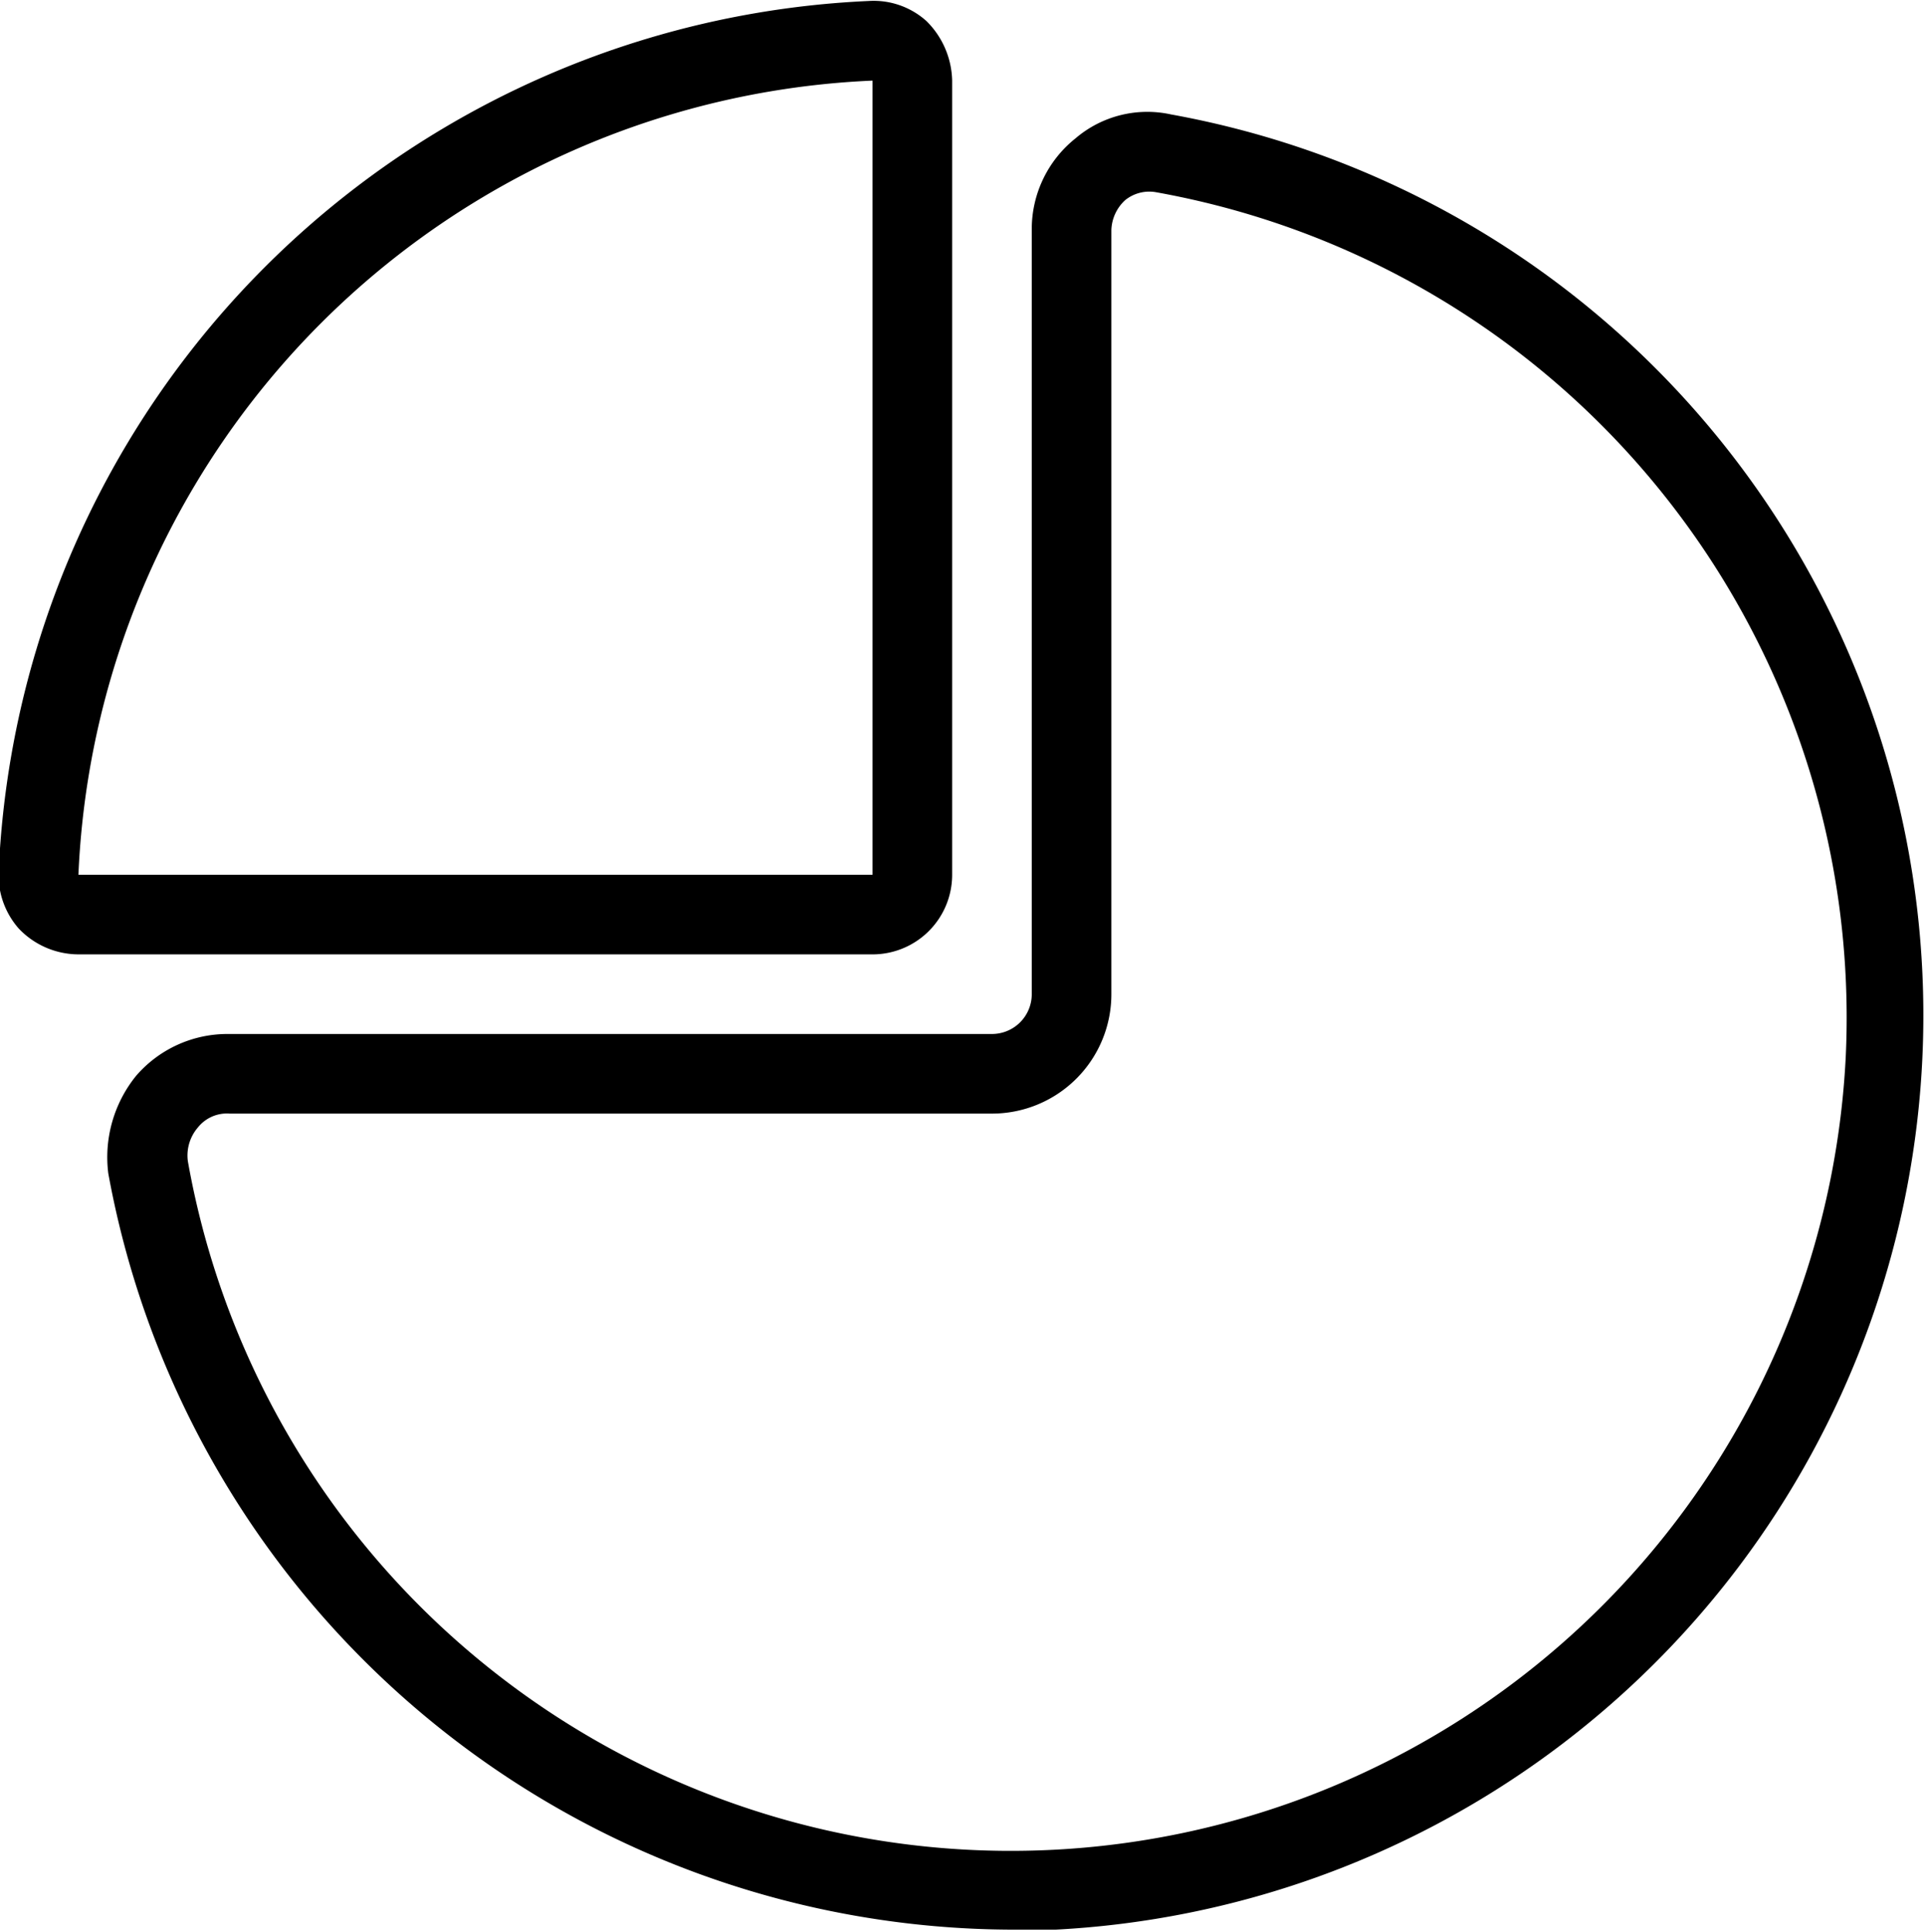
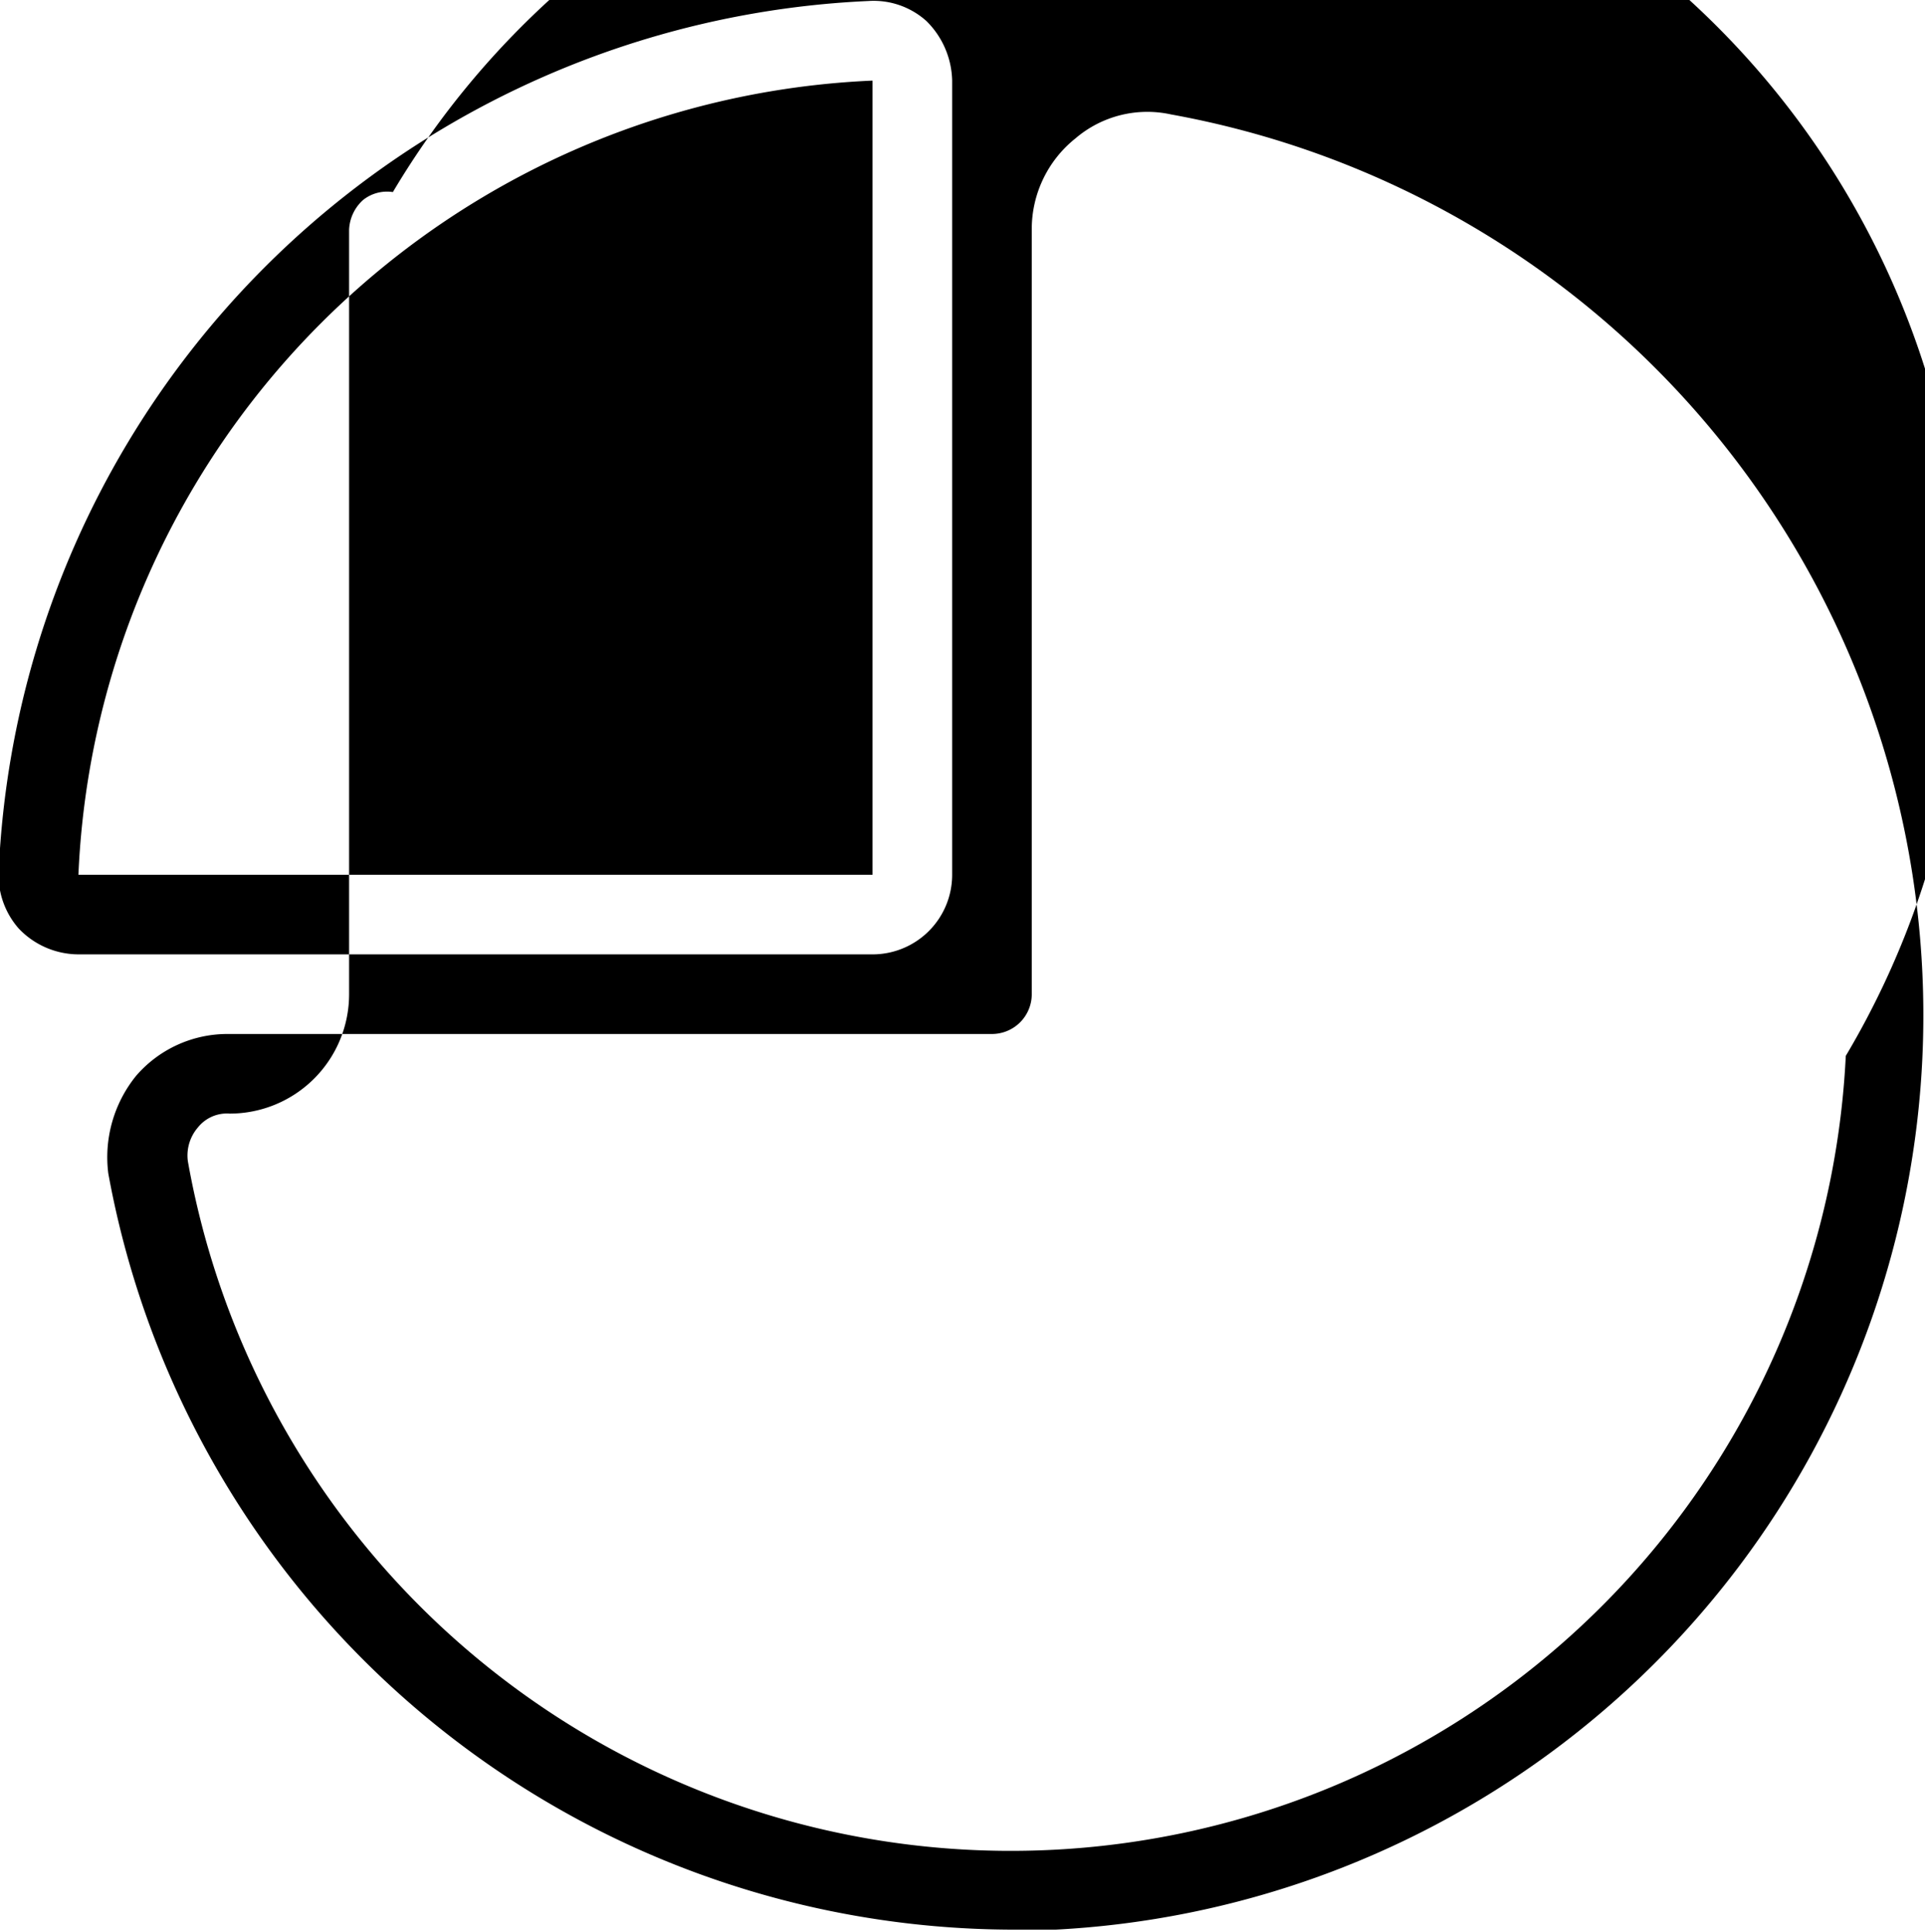
<svg xmlns="http://www.w3.org/2000/svg" width="19.344" height="19.41" viewBox="0 0 19.344 19.41">
  <defs>
    <style>
      .cls-1 {
        fill-rule: evenodd;
      }
    </style>
  </defs>
-   <path class="cls-1" d="M279.974,2675.26v-7.98a0.867,0.867,0,0,0-.26-0.6,0.794,0.794,0,0,0-.58-0.2,9.162,9.162,0,0,0-8.74,8.72,0.813,0.813,0,0,0,.2.6,0.831,0.831,0,0,0,.6.26h7.98A0.8,0.8,0,0,0,279.974,2675.26Zm-0.8-7.98v7.98h-7.98A8.349,8.349,0,0,1,279.174,2667.28Zm3,0.34a1.11,1.11,0,0,0-.96.24,1.166,1.166,0,0,0-.44.92v7.68a0.4,0.4,0,0,1-.4.4h-7.68a1.212,1.212,0,0,0-.92.42,1.3,1.3,0,0,0-.28.98,9.26,9.26,0,0,0,9.1,7.6h0.42A9.2,9.2,0,0,0,282.174,2667.62Zm6.78,9.46a8.4,8.4,0,0,1-16.66,1.06,0.431,0.431,0,0,1,.1-0.34,0.373,0.373,0,0,1,.32-0.14h7.66a1.2,1.2,0,0,0,1.2-1.2v-7.68a0.425,0.425,0,0,1,.14-0.3,0.386,0.386,0,0,1,.3-0.08A8.426,8.426,0,0,1,288.954,2677.08Z" transform="translate(-270.406 -2666.47)" />
+   <path class="cls-1" d="M279.974,2675.26v-7.98a0.867,0.867,0,0,0-.26-0.6,0.794,0.794,0,0,0-.58-0.2,9.162,9.162,0,0,0-8.74,8.72,0.813,0.813,0,0,0,.2.6,0.831,0.831,0,0,0,.6.26h7.98A0.8,0.8,0,0,0,279.974,2675.26Zm-0.8-7.98v7.98h-7.98A8.349,8.349,0,0,1,279.174,2667.28Zm3,0.34a1.11,1.11,0,0,0-.96.24,1.166,1.166,0,0,0-.44.92v7.68a0.4,0.4,0,0,1-.4.4h-7.68a1.212,1.212,0,0,0-.92.42,1.3,1.3,0,0,0-.28.98,9.26,9.26,0,0,0,9.1,7.6h0.42A9.2,9.2,0,0,0,282.174,2667.62Zm6.78,9.46a8.4,8.4,0,0,1-16.66,1.06,0.431,0.431,0,0,1,.1-0.34,0.373,0.373,0,0,1,.32-0.14a1.2,1.2,0,0,0,1.2-1.2v-7.68a0.425,0.425,0,0,1,.14-0.3,0.386,0.386,0,0,1,.3-0.08A8.426,8.426,0,0,1,288.954,2677.08Z" transform="translate(-270.406 -2666.47)" />
</svg>